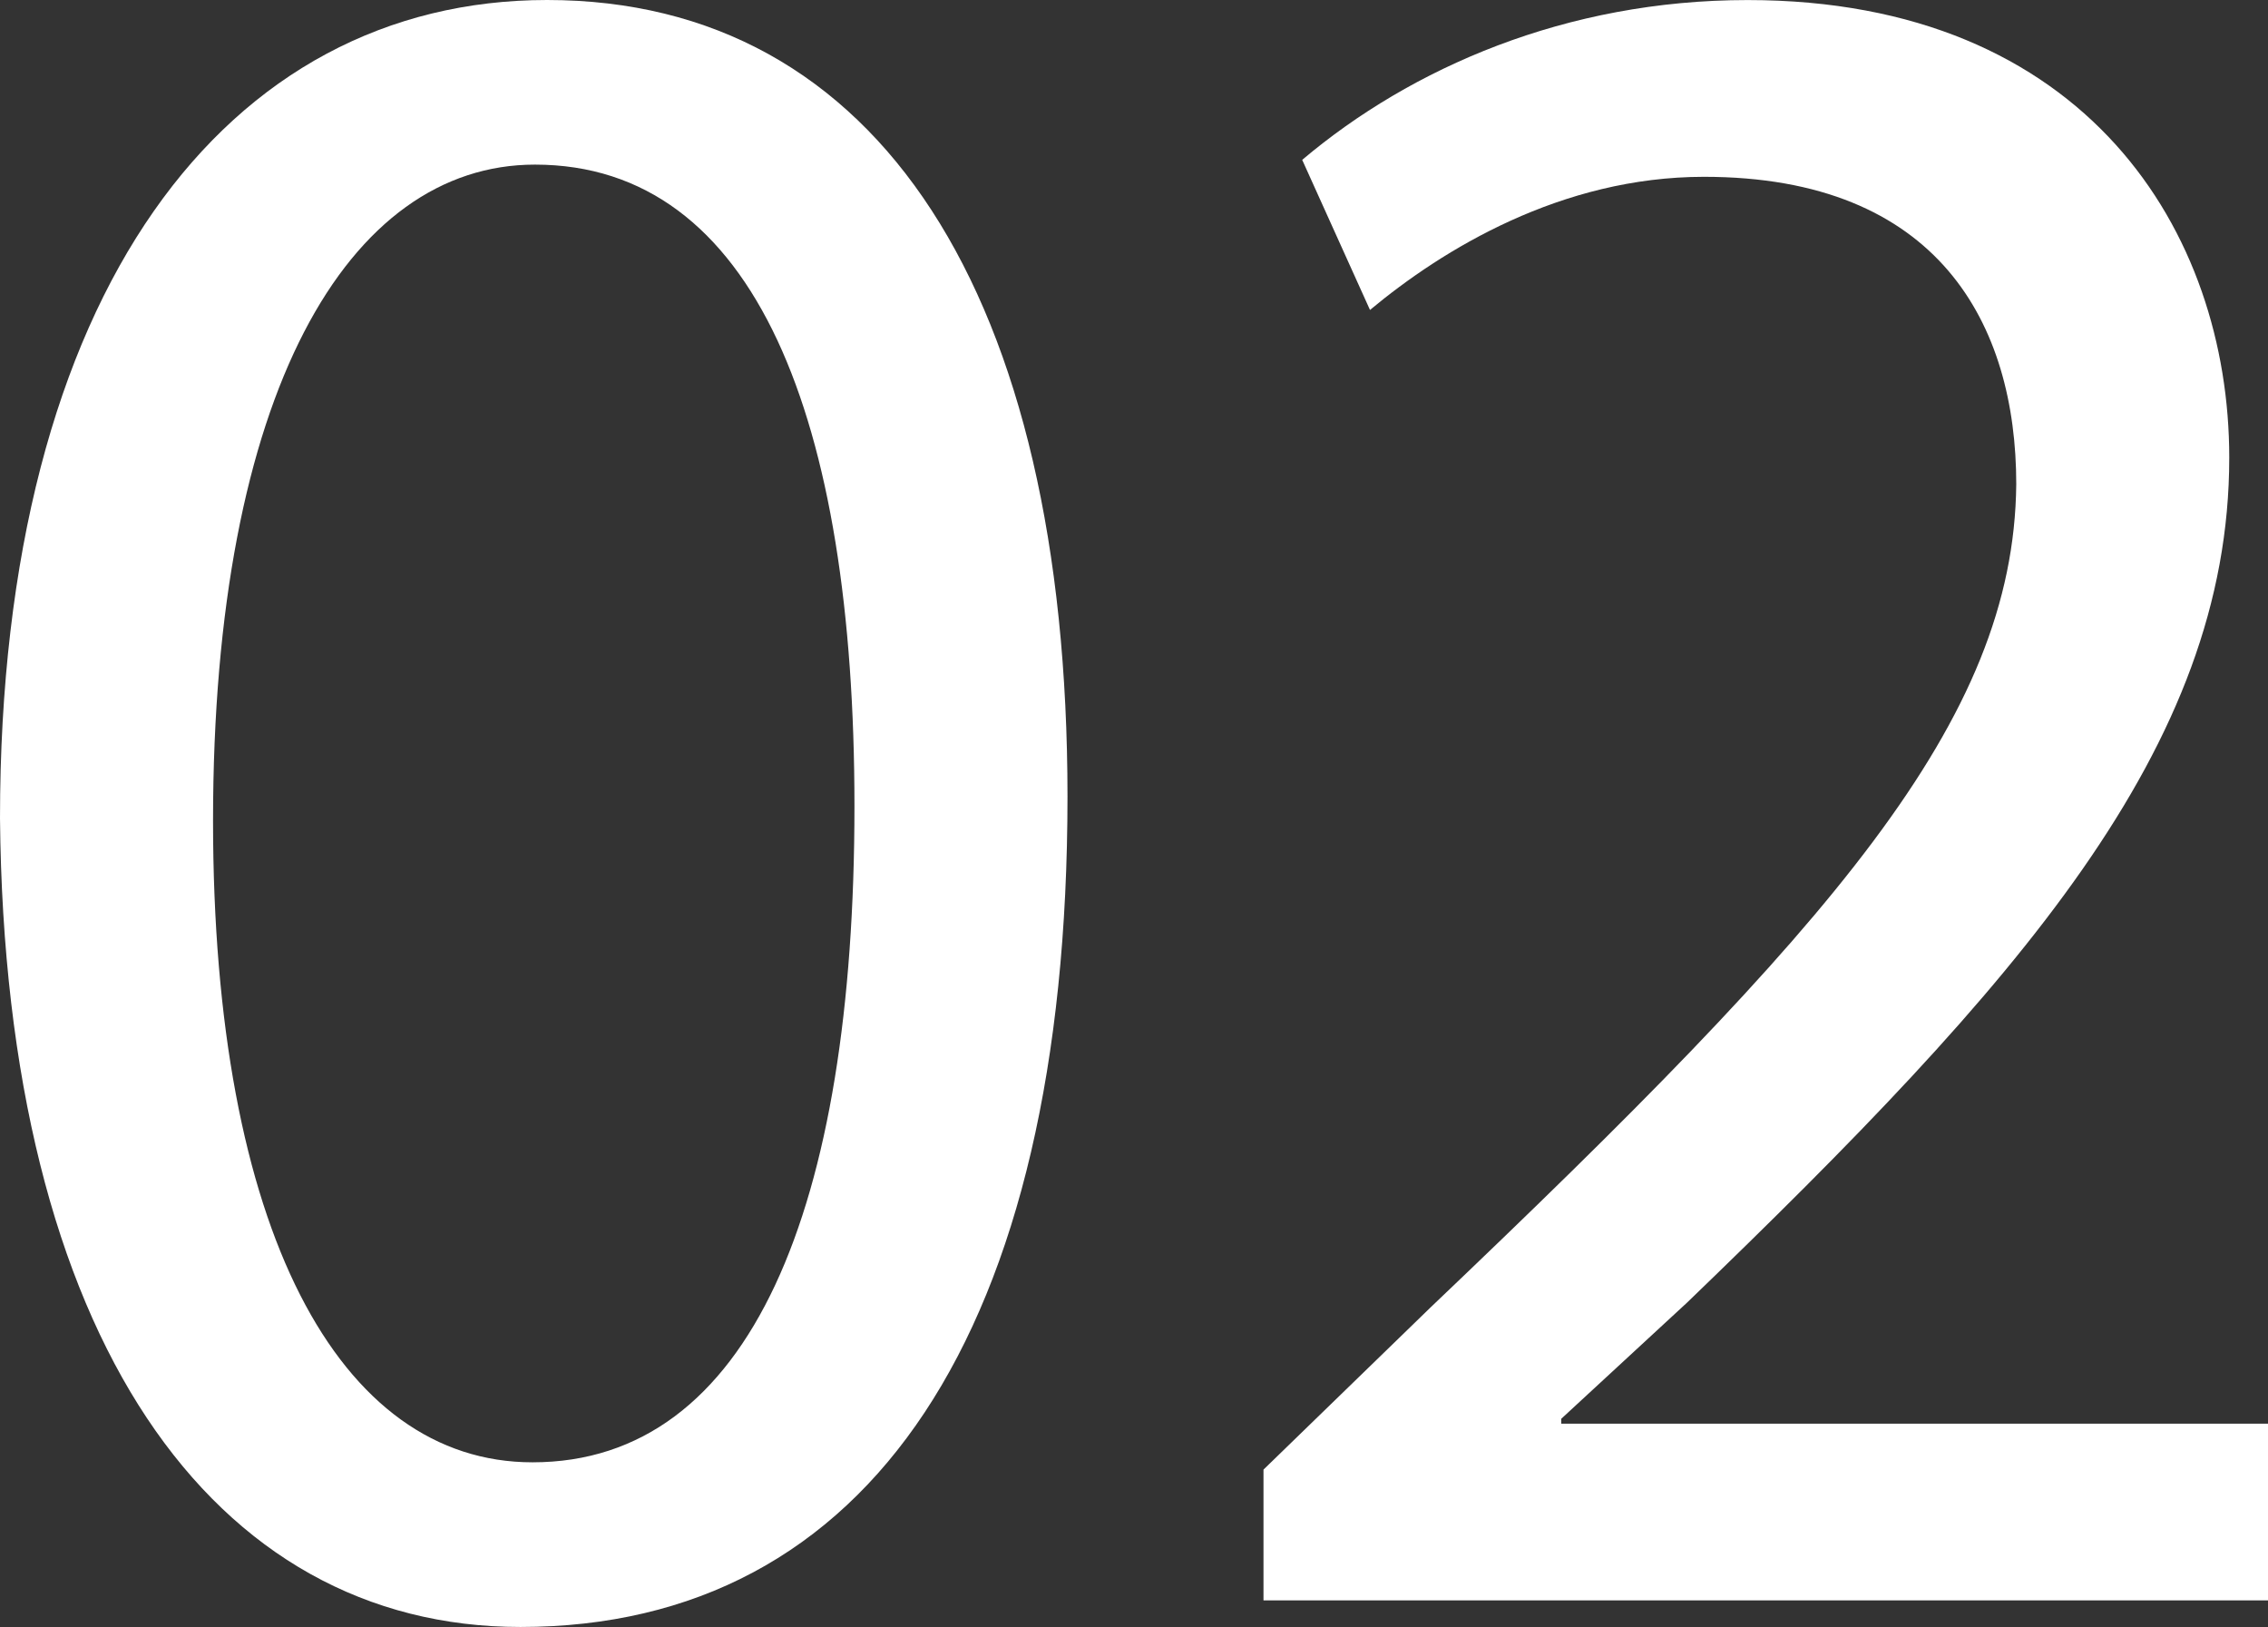
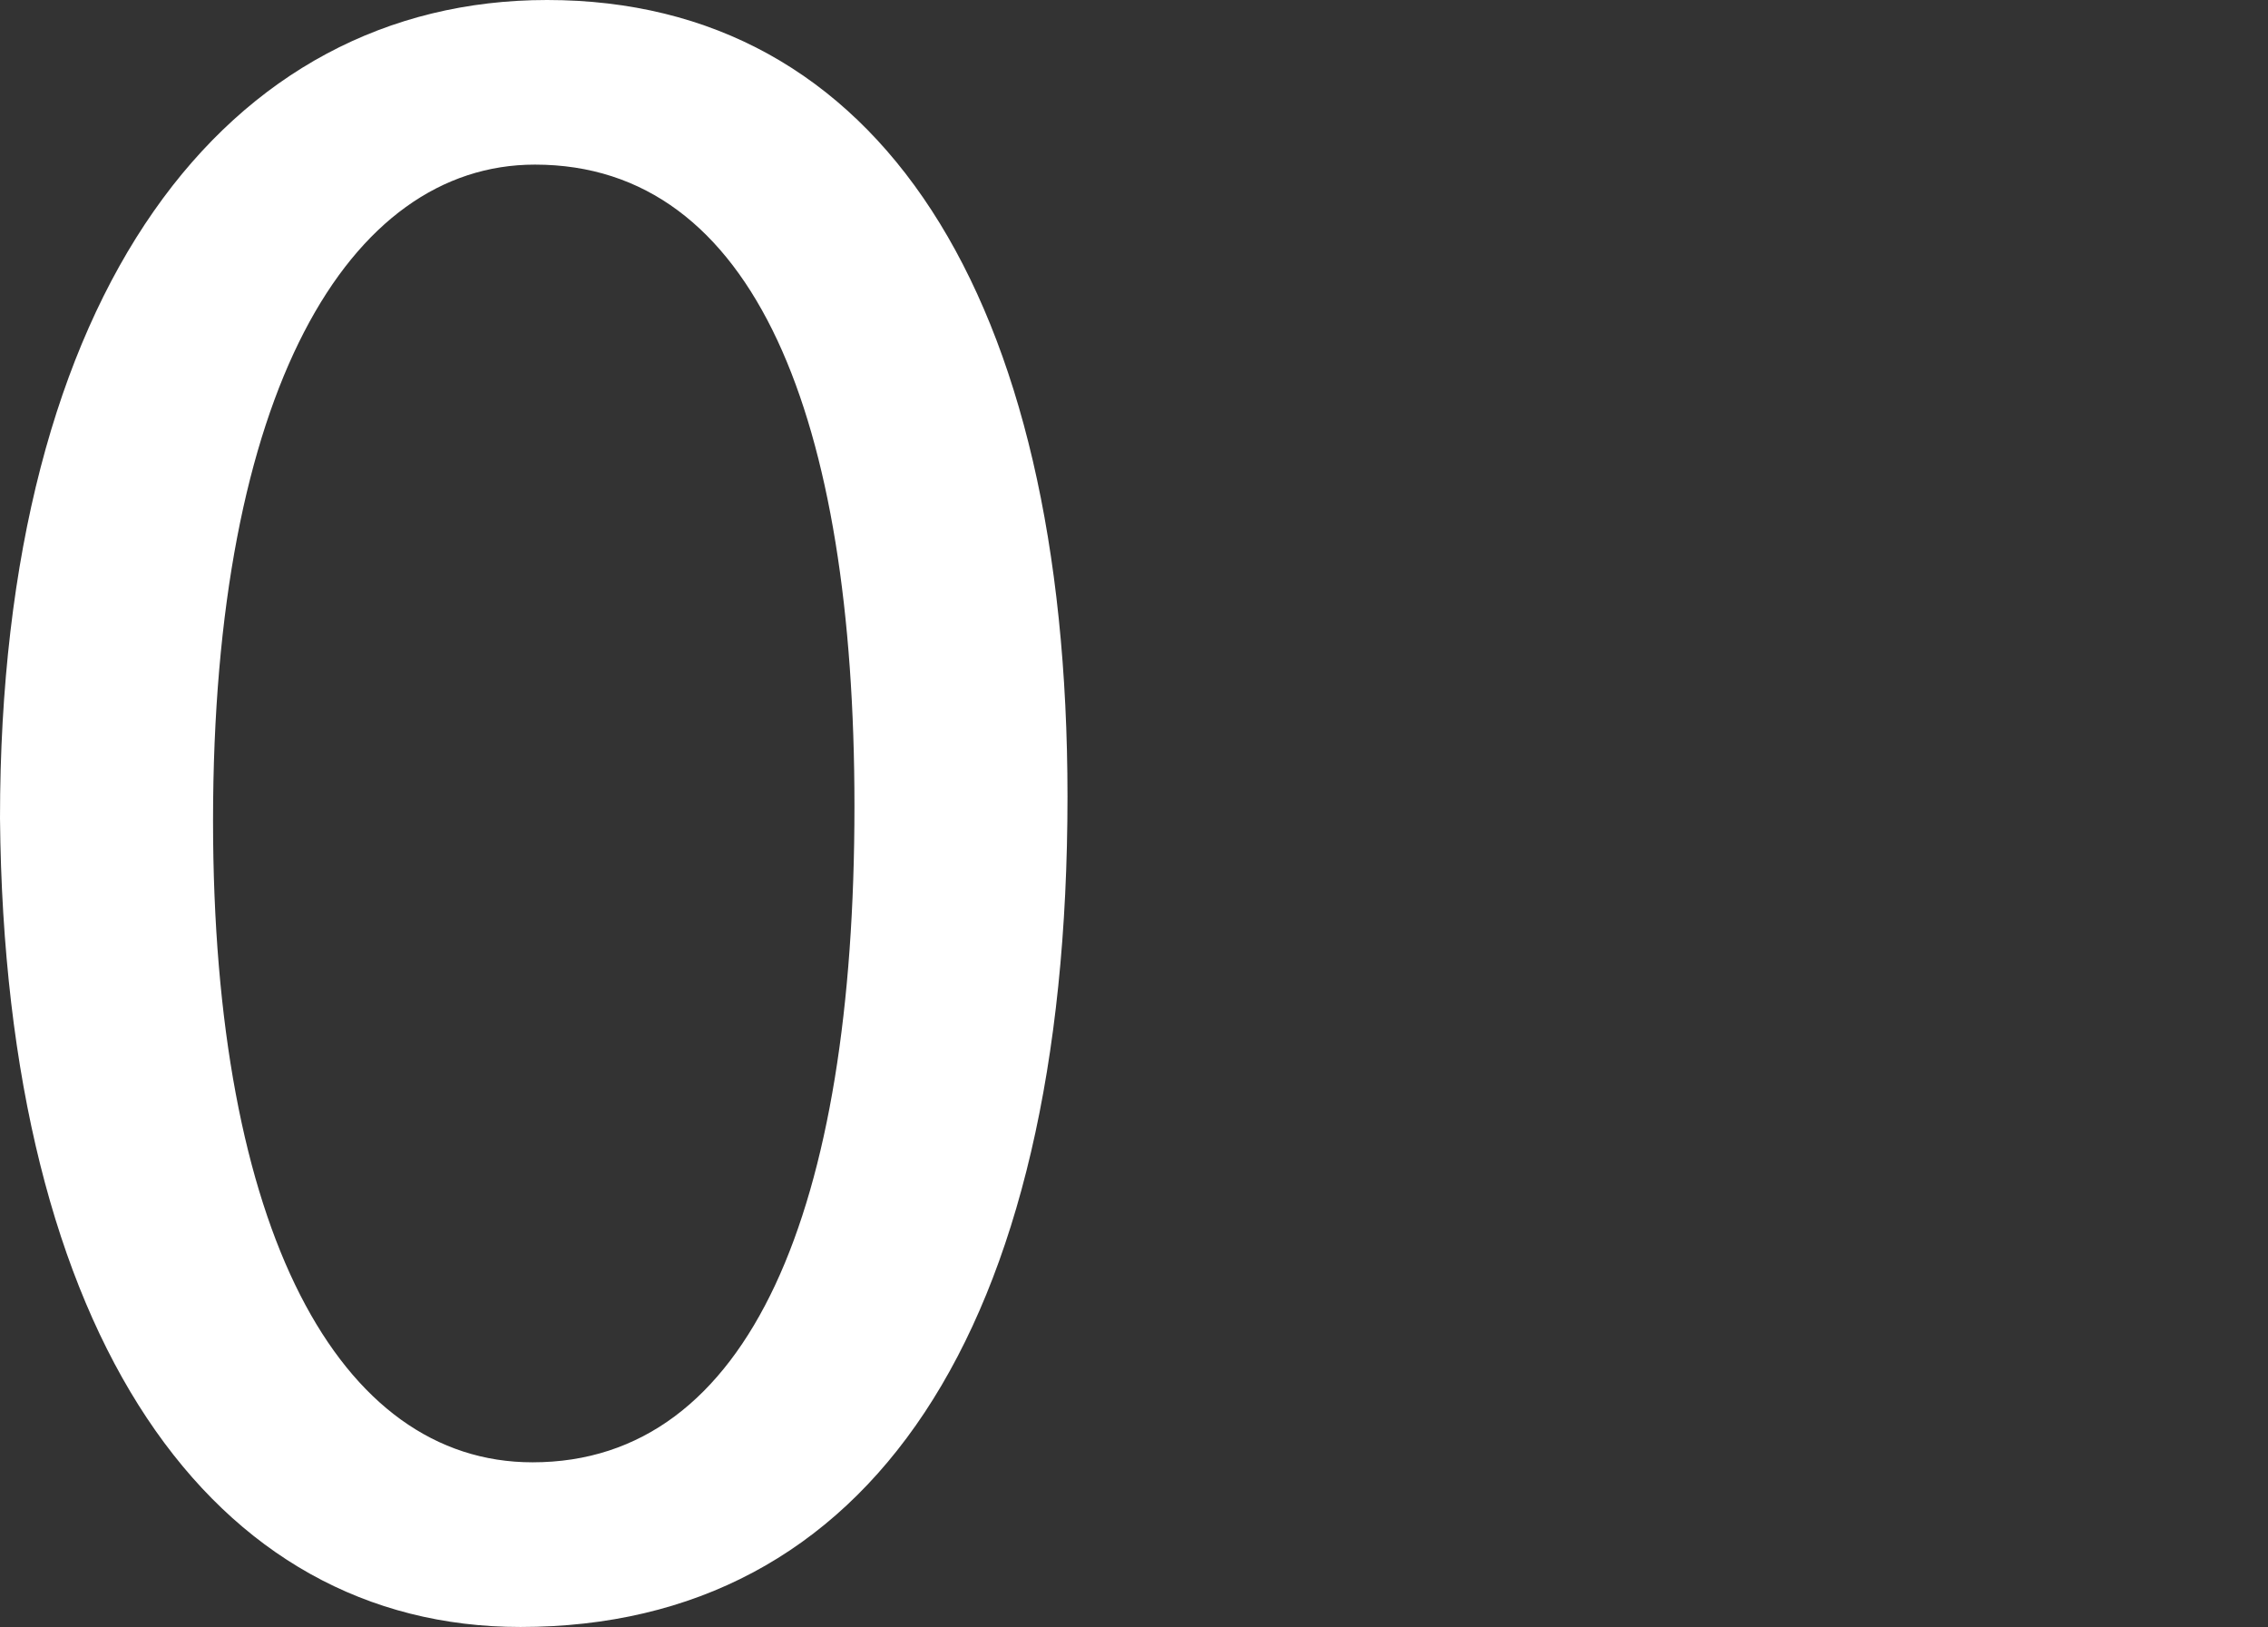
<svg xmlns="http://www.w3.org/2000/svg" id="_レイヤー_2" data-name="レイヤー 2" viewBox="0 0 45.766 32.823">
  <rect x="0" y="0" width="45.766" height="32.823" fill="#333333" stroke="none" />
  <defs>
    <style>
      .cls-1 {
        fill: #fff;
        stroke-width: 0px;
      }
    </style>
  </defs>
  <g id="_レイヤー_1-2" data-name="レイヤー 1">
    <g>
      <path class="cls-1" d="M21.541,16.07c0,10.794-4.006,16.753-11.039,16.753C4.299,32.823.098,27.011,0,16.509,0,5.861,4.592,0,11.039,0c6.691,0,10.502,5.959,10.502,16.07ZM4.299,16.558c0,8.254,2.54,12.943,6.447,12.943,4.396,0,6.496-5.128,6.496-13.236,0-7.815-2.002-12.944-6.447-12.944-3.761,0-6.496,4.591-6.496,13.237Z" />
-       <path class="cls-1" d="M25.496,32.286v-2.638l3.371-3.272c8.107-7.717,11.771-11.82,11.819-16.606,0-3.224-1.563-6.203-6.301-6.203-2.882,0-5.274,1.465-6.74,2.686l-1.368-3.028c2.198-1.856,5.324-3.224,8.988-3.224,6.838,0,9.719,4.689,9.719,9.231,0,5.861-4.249,10.599-10.94,17.046l-2.54,2.345v.098h14.262v3.565h-20.27Z" />
    </g>
  </g>
</svg>